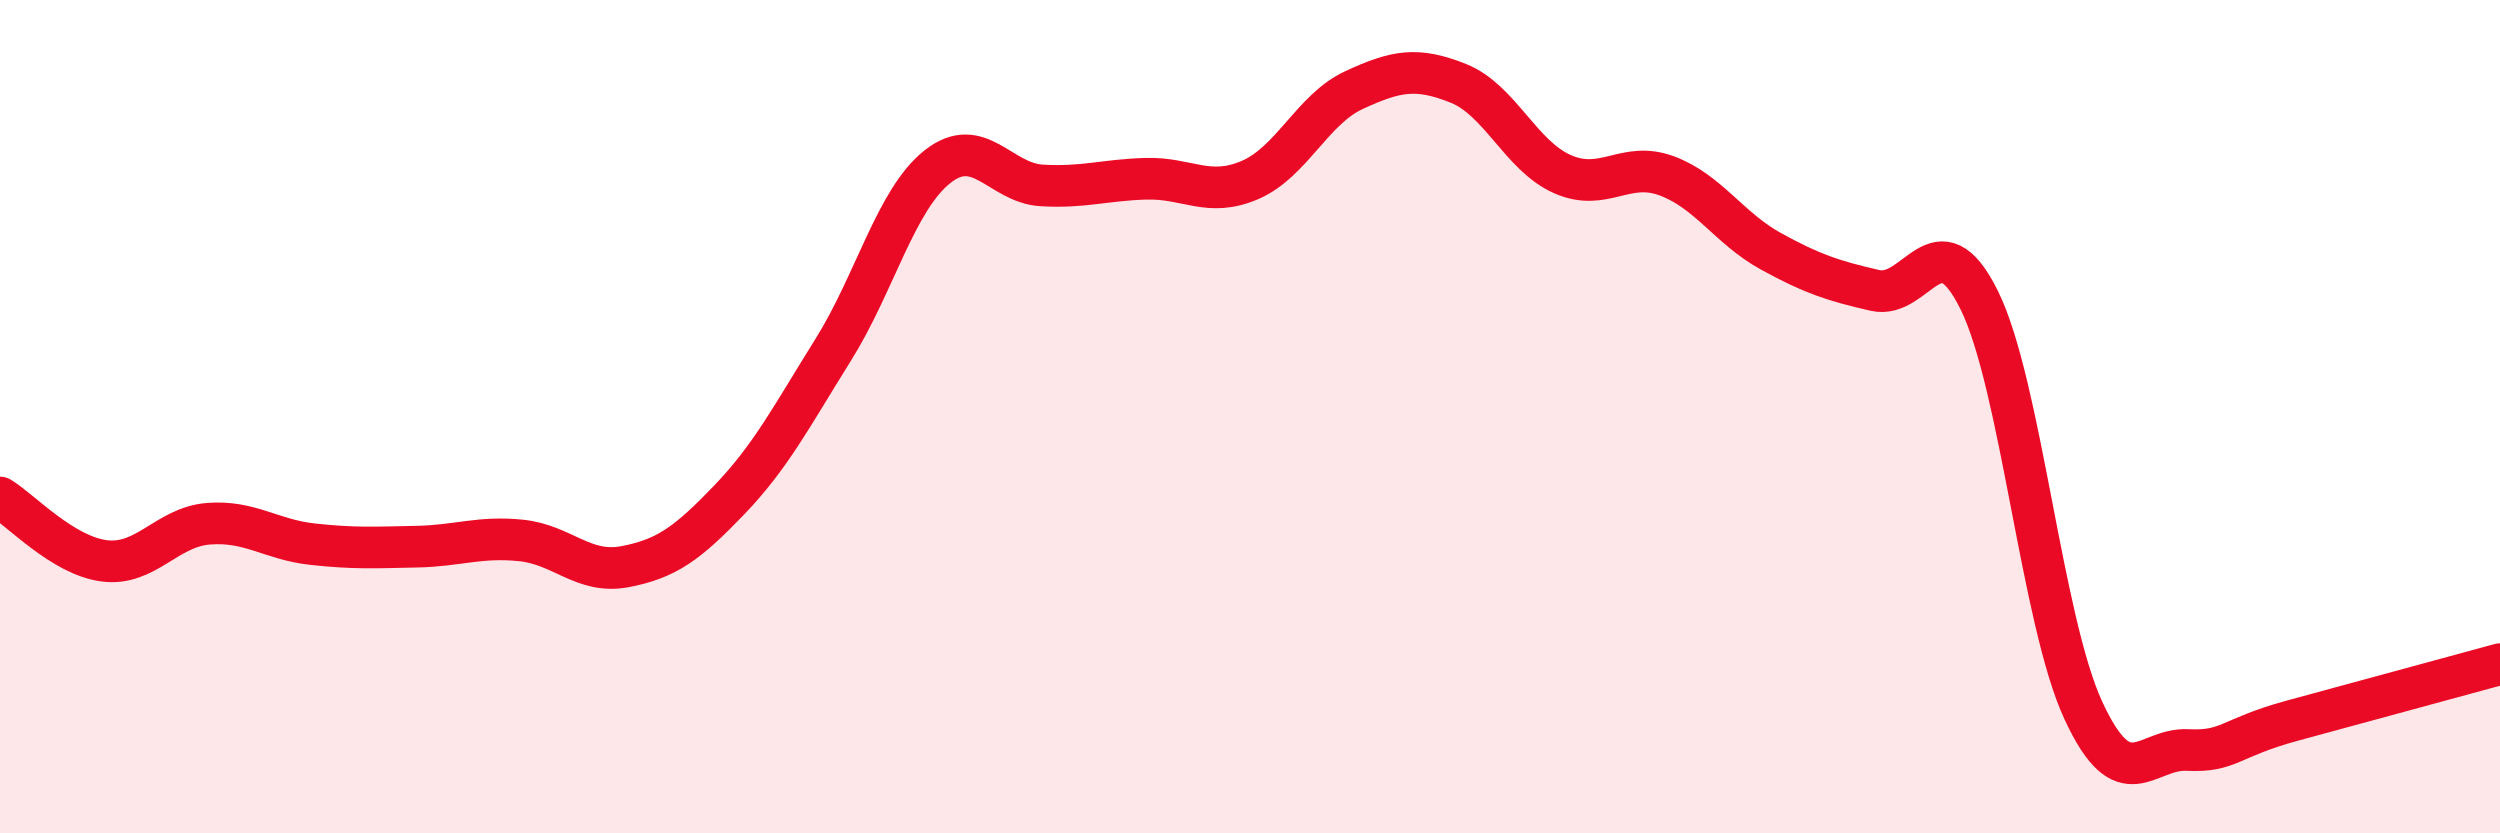
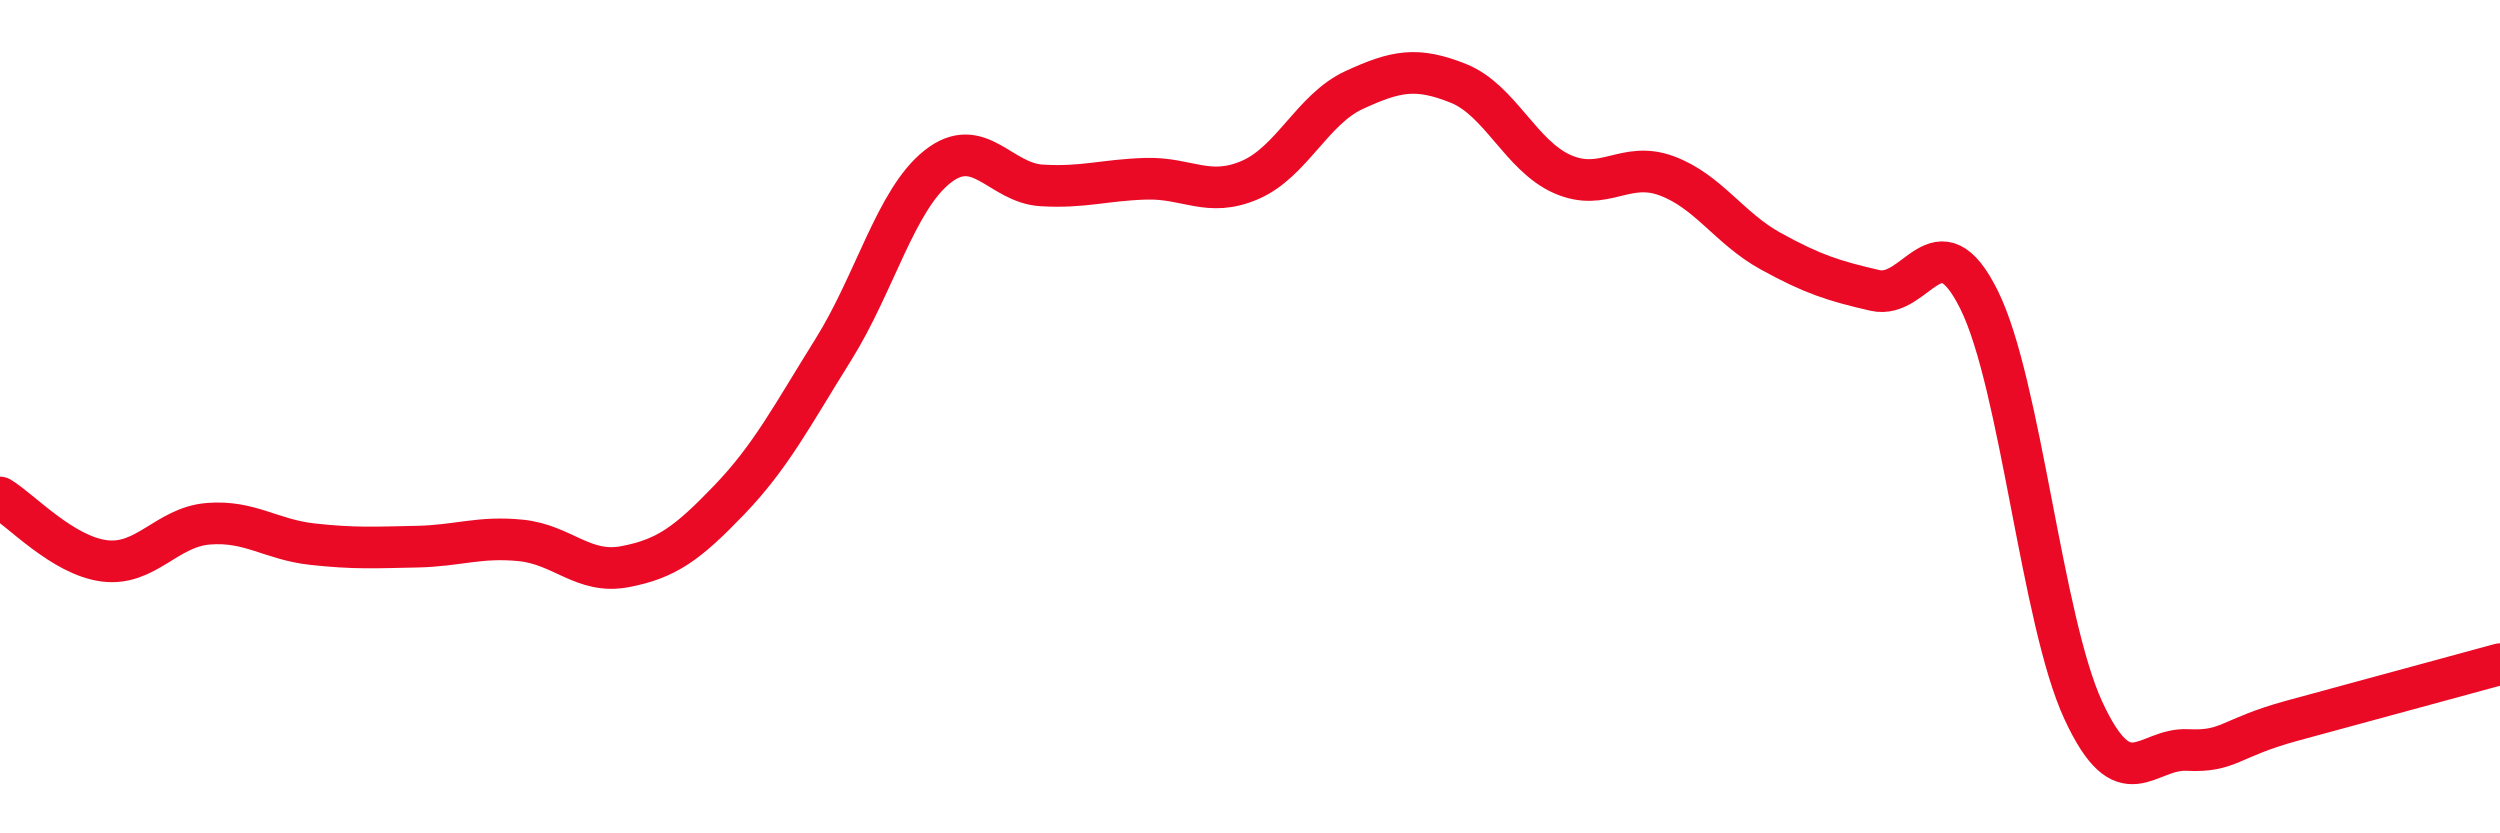
<svg xmlns="http://www.w3.org/2000/svg" width="60" height="20" viewBox="0 0 60 20">
-   <path d="M 0,11.94 C 0.5,12.24 1.5,13.33 2.5,13.46 C 3.5,13.59 4,12.65 5,12.57 C 6,12.49 6.5,12.95 7.5,13.06 C 8.5,13.17 9,13.14 10,13.12 C 11,13.1 11.5,12.87 12.5,12.97 C 13.5,13.07 14,13.79 15,13.6 C 16,13.41 16.5,13.04 17.5,12 C 18.5,10.96 19,9.99 20,8.39 C 21,6.79 21.5,4.79 22.5,4 C 23.5,3.21 24,4.39 25,4.45 C 26,4.51 26.5,4.32 27.5,4.29 C 28.5,4.26 29,4.75 30,4.32 C 31,3.89 31.5,2.62 32.5,2.16 C 33.5,1.7 34,1.6 35,2 C 36,2.4 36.5,3.74 37.5,4.18 C 38.5,4.62 39,3.85 40,4.22 C 41,4.59 41.5,5.48 42.5,6.03 C 43.5,6.58 44,6.74 45,6.97 C 46,7.2 46.5,5.18 47.5,7.2 C 48.5,9.22 49,14.89 50,17.05 C 51,19.21 51.5,17.95 52.5,18 C 53.5,18.05 53.5,17.71 55,17.3 C 56.5,16.89 59,16.21 60,15.94L60 20L0 20Z" fill="#EB0A25" opacity="0.1" stroke-linecap="round" stroke-linejoin="round" />
  <path d="M 0,11.94 C 0.5,12.24 1.5,13.33 2.5,13.46 C 3.5,13.59 4,12.65 5,12.57 C 6,12.49 6.5,12.95 7.5,13.06 C 8.5,13.17 9,13.14 10,13.12 C 11,13.1 11.5,12.87 12.5,12.97 C 13.5,13.07 14,13.79 15,13.6 C 16,13.41 16.5,13.04 17.5,12 C 18.5,10.96 19,9.99 20,8.39 C 21,6.79 21.5,4.79 22.5,4 C 23.5,3.21 24,4.39 25,4.45 C 26,4.51 26.5,4.32 27.5,4.29 C 28.5,4.26 29,4.75 30,4.32 C 31,3.89 31.5,2.62 32.5,2.16 C 33.5,1.7 34,1.6 35,2 C 36,2.4 36.5,3.74 37.5,4.18 C 38.5,4.62 39,3.85 40,4.22 C 41,4.59 41.5,5.48 42.5,6.03 C 43.5,6.58 44,6.74 45,6.97 C 46,7.2 46.5,5.18 47.5,7.2 C 48.5,9.22 49,14.89 50,17.05 C 51,19.21 51.5,17.95 52.5,18 C 53.5,18.05 53.5,17.71 55,17.3 C 56.5,16.89 59,16.21 60,15.94" stroke="#EB0A25" stroke-width="1" fill="none" stroke-linecap="round" stroke-linejoin="round" />
</svg>